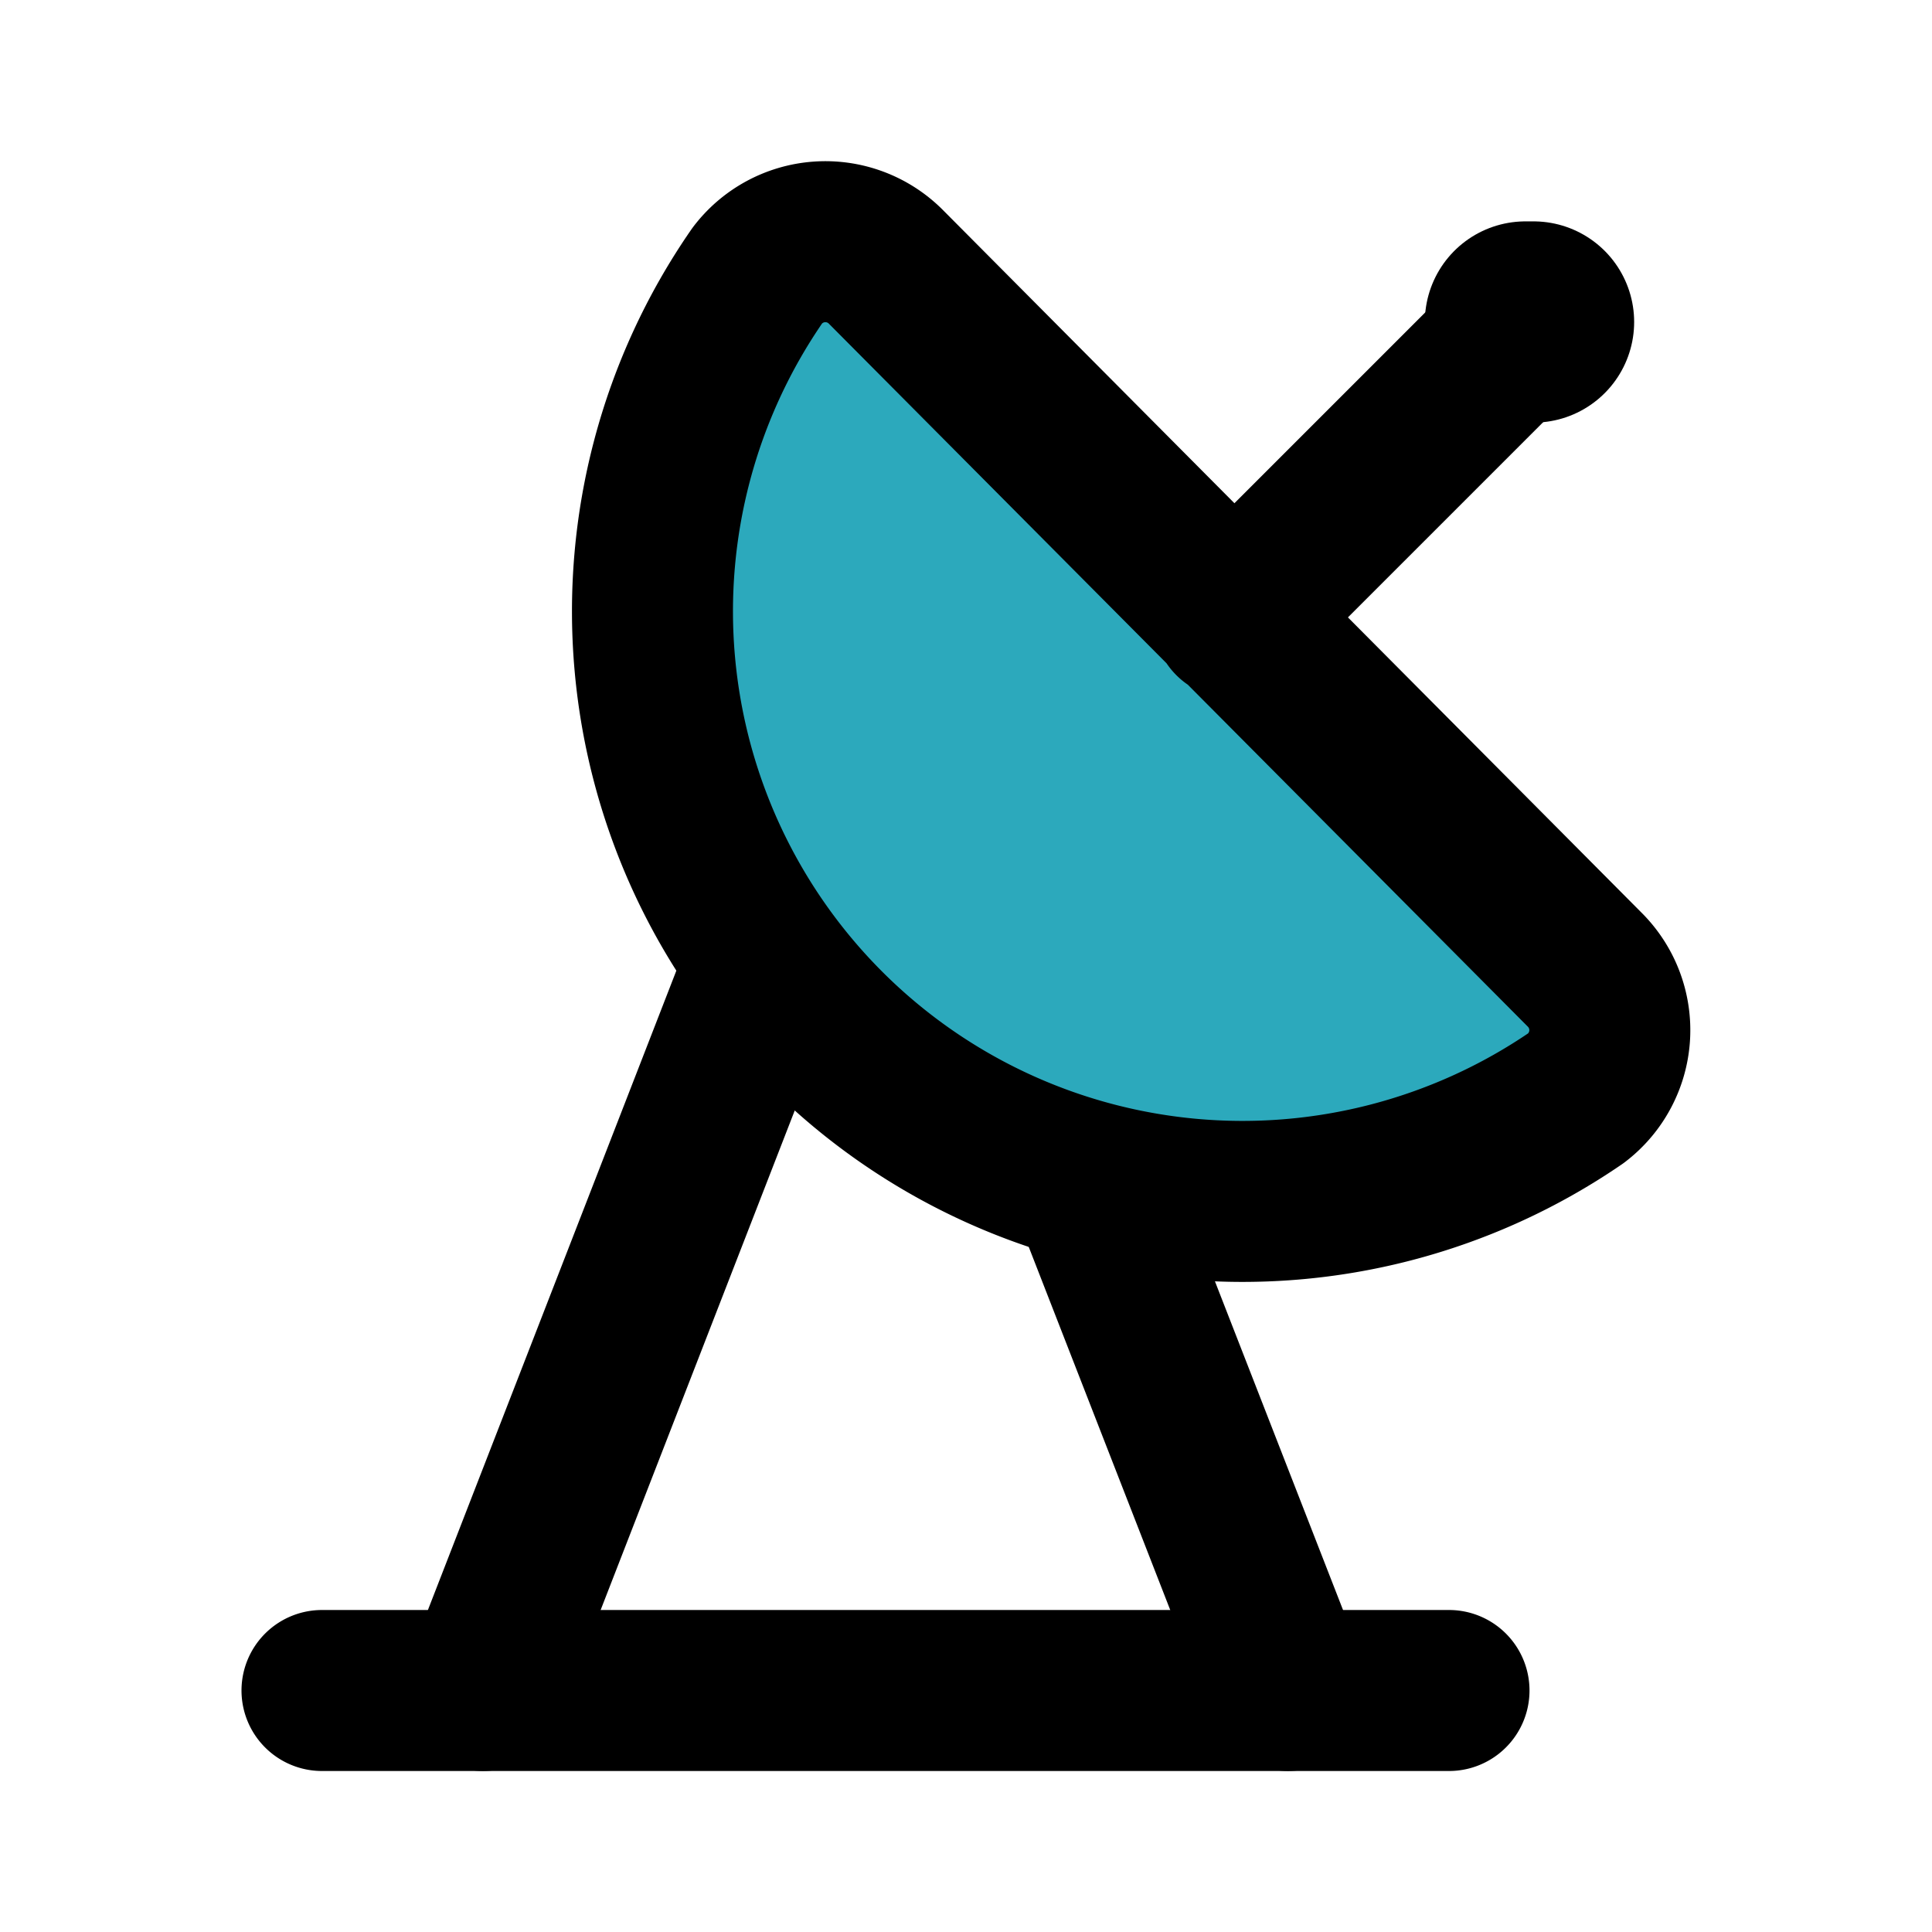
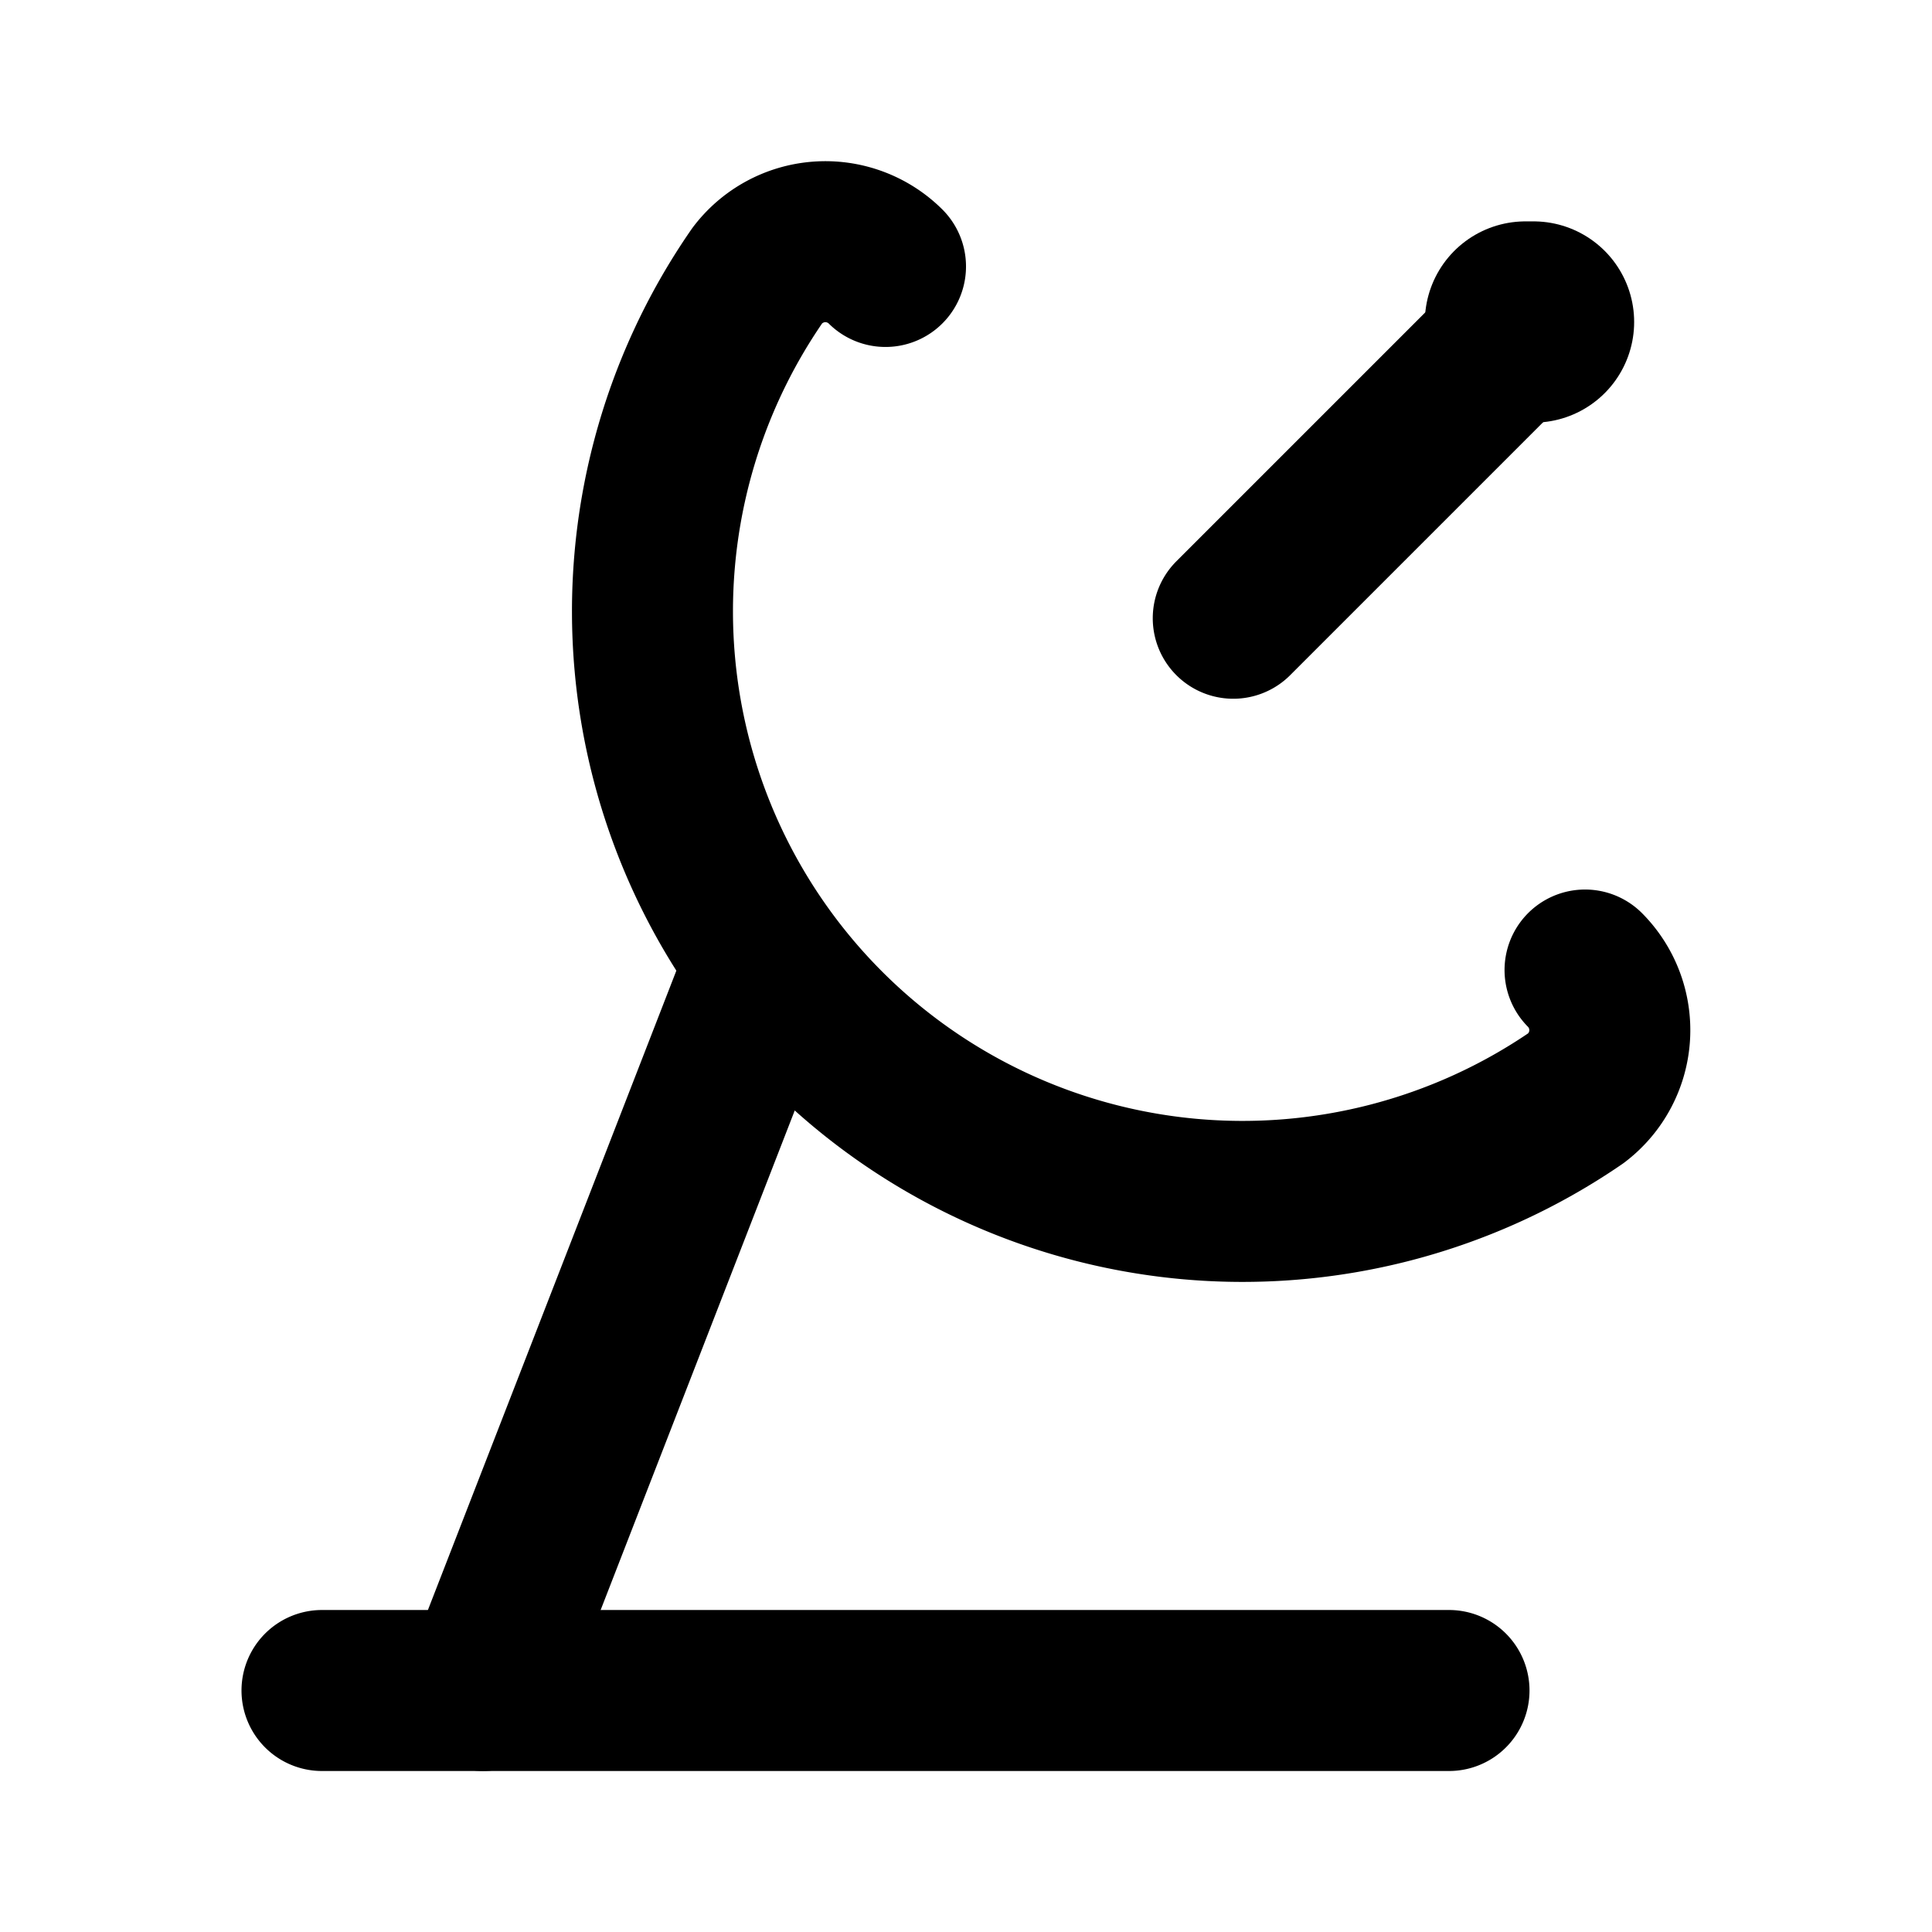
<svg xmlns="http://www.w3.org/2000/svg" fill="#000000" width="800px" height="800px" viewBox="0 0 24 24" id="satellite-dish" data-name="Flat Line" class="icon flat-line">
-   <path id="secondary" d="M11,3.31a1.06,1.06,0,0,0-1.59.11A7.33,7.33,0,0,0,19.58,13.64a1.06,1.06,0,0,0,.11-1.59Z" style="fill: rgb(44, 169, 188); stroke-width: 2;" />
  <line id="primary-upstroke" x1="19.05" y1="4" x2="18.95" y2="4" style="fill: none; stroke: rgb(0, 0, 0); stroke-linecap: round; stroke-linejoin: round; stroke-width: 2.5;" />
  <line id="primary" x1="6" y1="21" x2="9.4" y2="12.25" style="fill: none; stroke: rgb(0, 0, 0); stroke-linecap: round; stroke-linejoin: round; stroke-width: 2;" />
-   <line id="primary-2" data-name="primary" x1="13.58" y1="14.79" x2="16" y2="21" style="fill: none; stroke: rgb(0, 0, 0); stroke-linecap: round; stroke-linejoin: round; stroke-width: 2;" />
-   <path id="primary-3" data-name="primary" d="M15.32,7.68,19,4M4,21H18M11,3.31a1.06,1.06,0,0,0-1.59.11A7.33,7.33,0,0,0,19.58,13.64a1.06,1.06,0,0,0,.11-1.59Z" style="fill: none; stroke: rgb(0, 0, 0); stroke-linecap: round; stroke-linejoin: round; stroke-width: 2;" />
+   <path id="primary-3" data-name="primary" d="M15.32,7.68,19,4M4,21H18M11,3.31a1.06,1.06,0,0,0-1.59.11A7.33,7.33,0,0,0,19.58,13.64a1.06,1.06,0,0,0,.11-1.59" style="fill: none; stroke: rgb(0, 0, 0); stroke-linecap: round; stroke-linejoin: round; stroke-width: 2;" />
</svg>